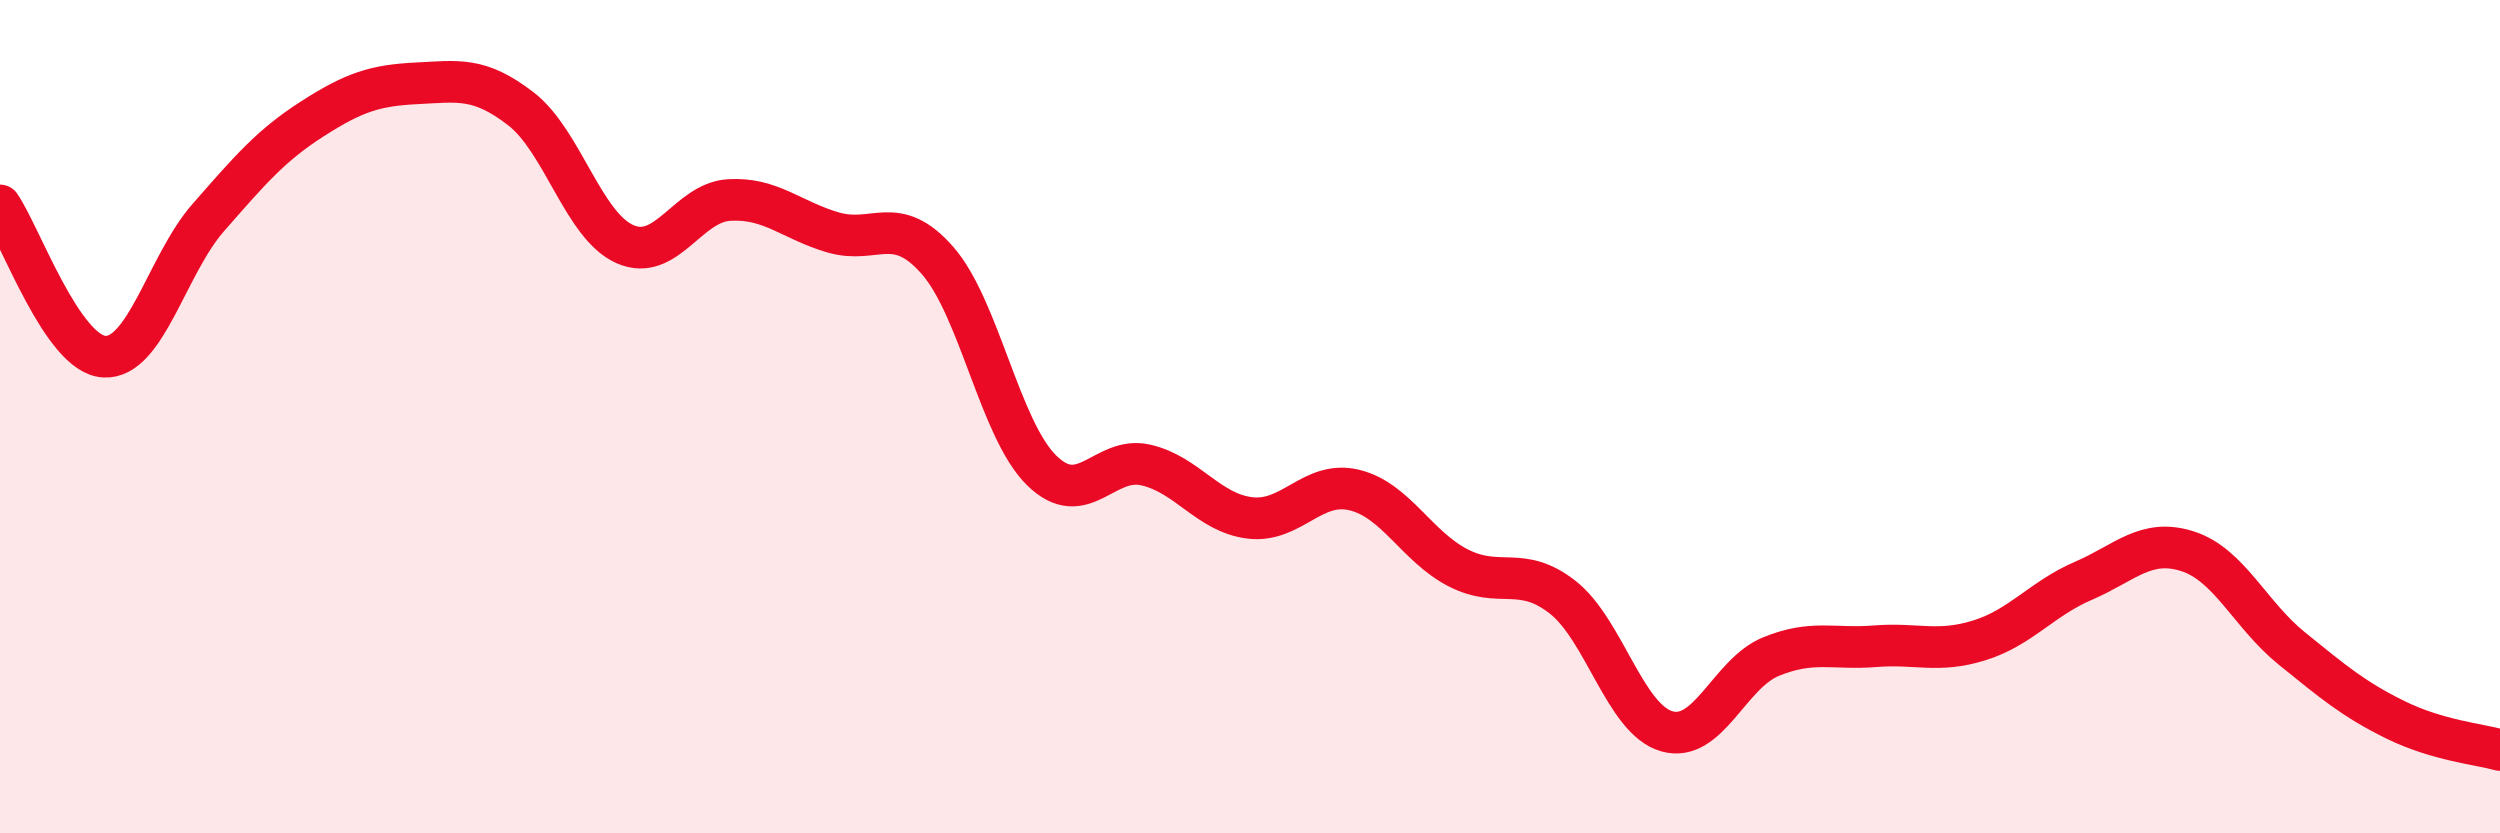
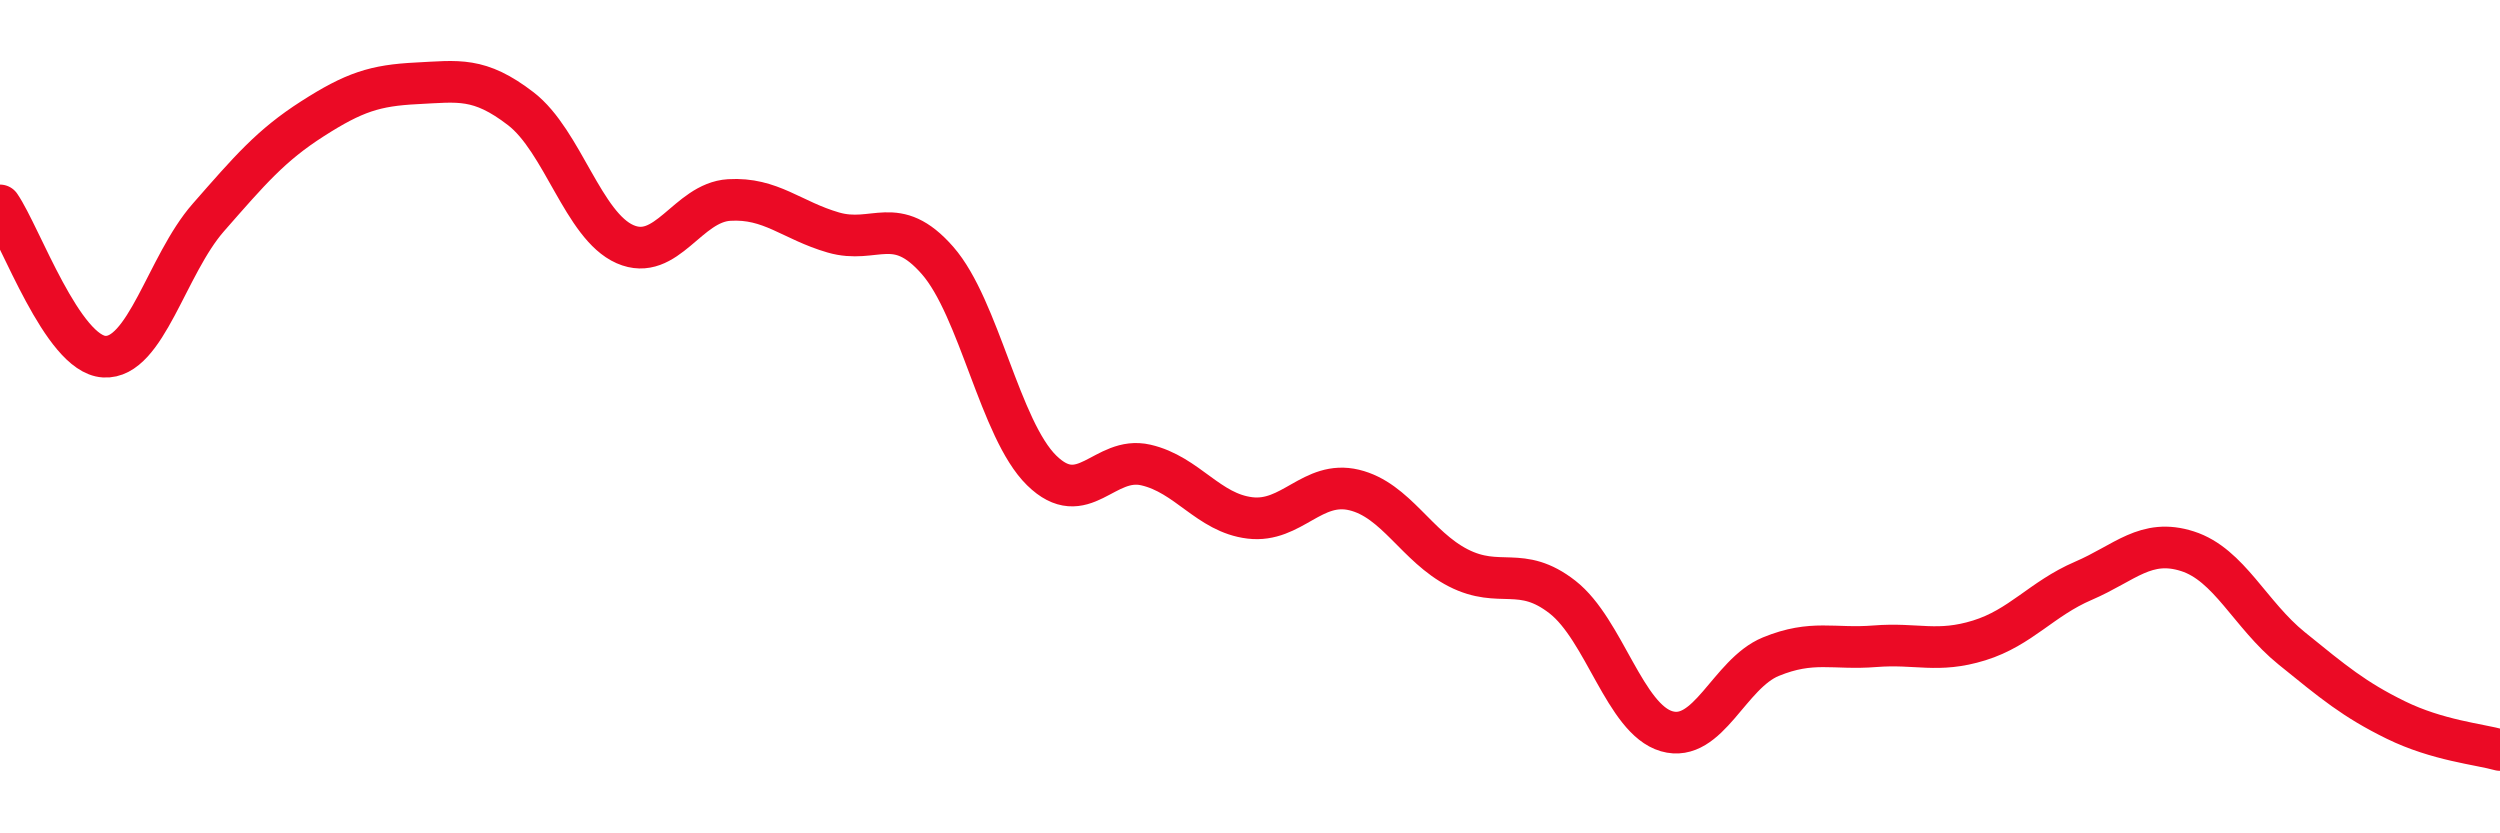
<svg xmlns="http://www.w3.org/2000/svg" width="60" height="20" viewBox="0 0 60 20">
-   <path d="M 0,4.93 C 0.5,5.66 1.5,8.5 2.5,8.56 C 3.5,8.62 4,6.36 5,5.22 C 6,4.08 6.5,3.49 7.5,2.85 C 8.5,2.21 9,2.05 10,2 C 11,1.95 11.5,1.84 12.5,2.61 C 13.5,3.38 14,5.42 15,5.86 C 16,6.3 16.5,4.86 17.5,4.8 C 18.5,4.74 19,5.29 20,5.58 C 21,5.87 21.5,5.11 22.5,6.25 C 23.5,7.39 24,10.31 25,11.29 C 26,12.27 26.5,10.93 27.5,11.16 C 28.5,11.39 29,12.31 30,12.43 C 31,12.55 31.5,11.52 32.5,11.76 C 33.5,12 34,13.12 35,13.63 C 36,14.14 36.5,13.55 37.5,14.33 C 38.5,15.11 39,17.26 40,17.55 C 41,17.84 41.5,16.17 42.5,15.76 C 43.5,15.35 44,15.59 45,15.51 C 46,15.43 46.5,15.68 47.5,15.37 C 48.5,15.06 49,14.37 50,13.94 C 51,13.51 51.5,12.91 52.5,13.23 C 53.5,13.55 54,14.75 55,15.56 C 56,16.37 56.5,16.79 57.5,17.28 C 58.5,17.77 59.5,17.86 60,18L60 20L0 20Z" fill="#EB0A25" opacity="0.1" stroke-linecap="round" stroke-linejoin="round" />
  <path d="M 0,4.93 C 0.5,5.66 1.5,8.5 2.5,8.56 C 3.5,8.62 4,6.36 5,5.22 C 6,4.08 6.5,3.49 7.5,2.85 C 8.5,2.21 9,2.05 10,2 C 11,1.95 11.5,1.84 12.5,2.61 C 13.5,3.38 14,5.42 15,5.86 C 16,6.3 16.5,4.86 17.5,4.8 C 18.5,4.74 19,5.29 20,5.58 C 21,5.87 21.5,5.11 22.5,6.25 C 23.5,7.39 24,10.31 25,11.29 C 26,12.27 26.5,10.93 27.5,11.16 C 28.5,11.39 29,12.31 30,12.43 C 31,12.55 31.5,11.52 32.5,11.76 C 33.5,12 34,13.12 35,13.63 C 36,14.14 36.5,13.55 37.5,14.33 C 38.5,15.11 39,17.26 40,17.55 C 41,17.84 41.5,16.17 42.5,15.76 C 43.5,15.35 44,15.59 45,15.51 C 46,15.43 46.5,15.68 47.5,15.37 C 48.5,15.06 49,14.37 50,13.94 C 51,13.51 51.5,12.91 52.5,13.23 C 53.5,13.55 54,14.75 55,15.56 C 56,16.37 56.5,16.79 57.5,17.28 C 58.5,17.77 59.5,17.86 60,18" stroke="#EB0A25" stroke-width="1" fill="none" stroke-linecap="round" stroke-linejoin="round" />
</svg>